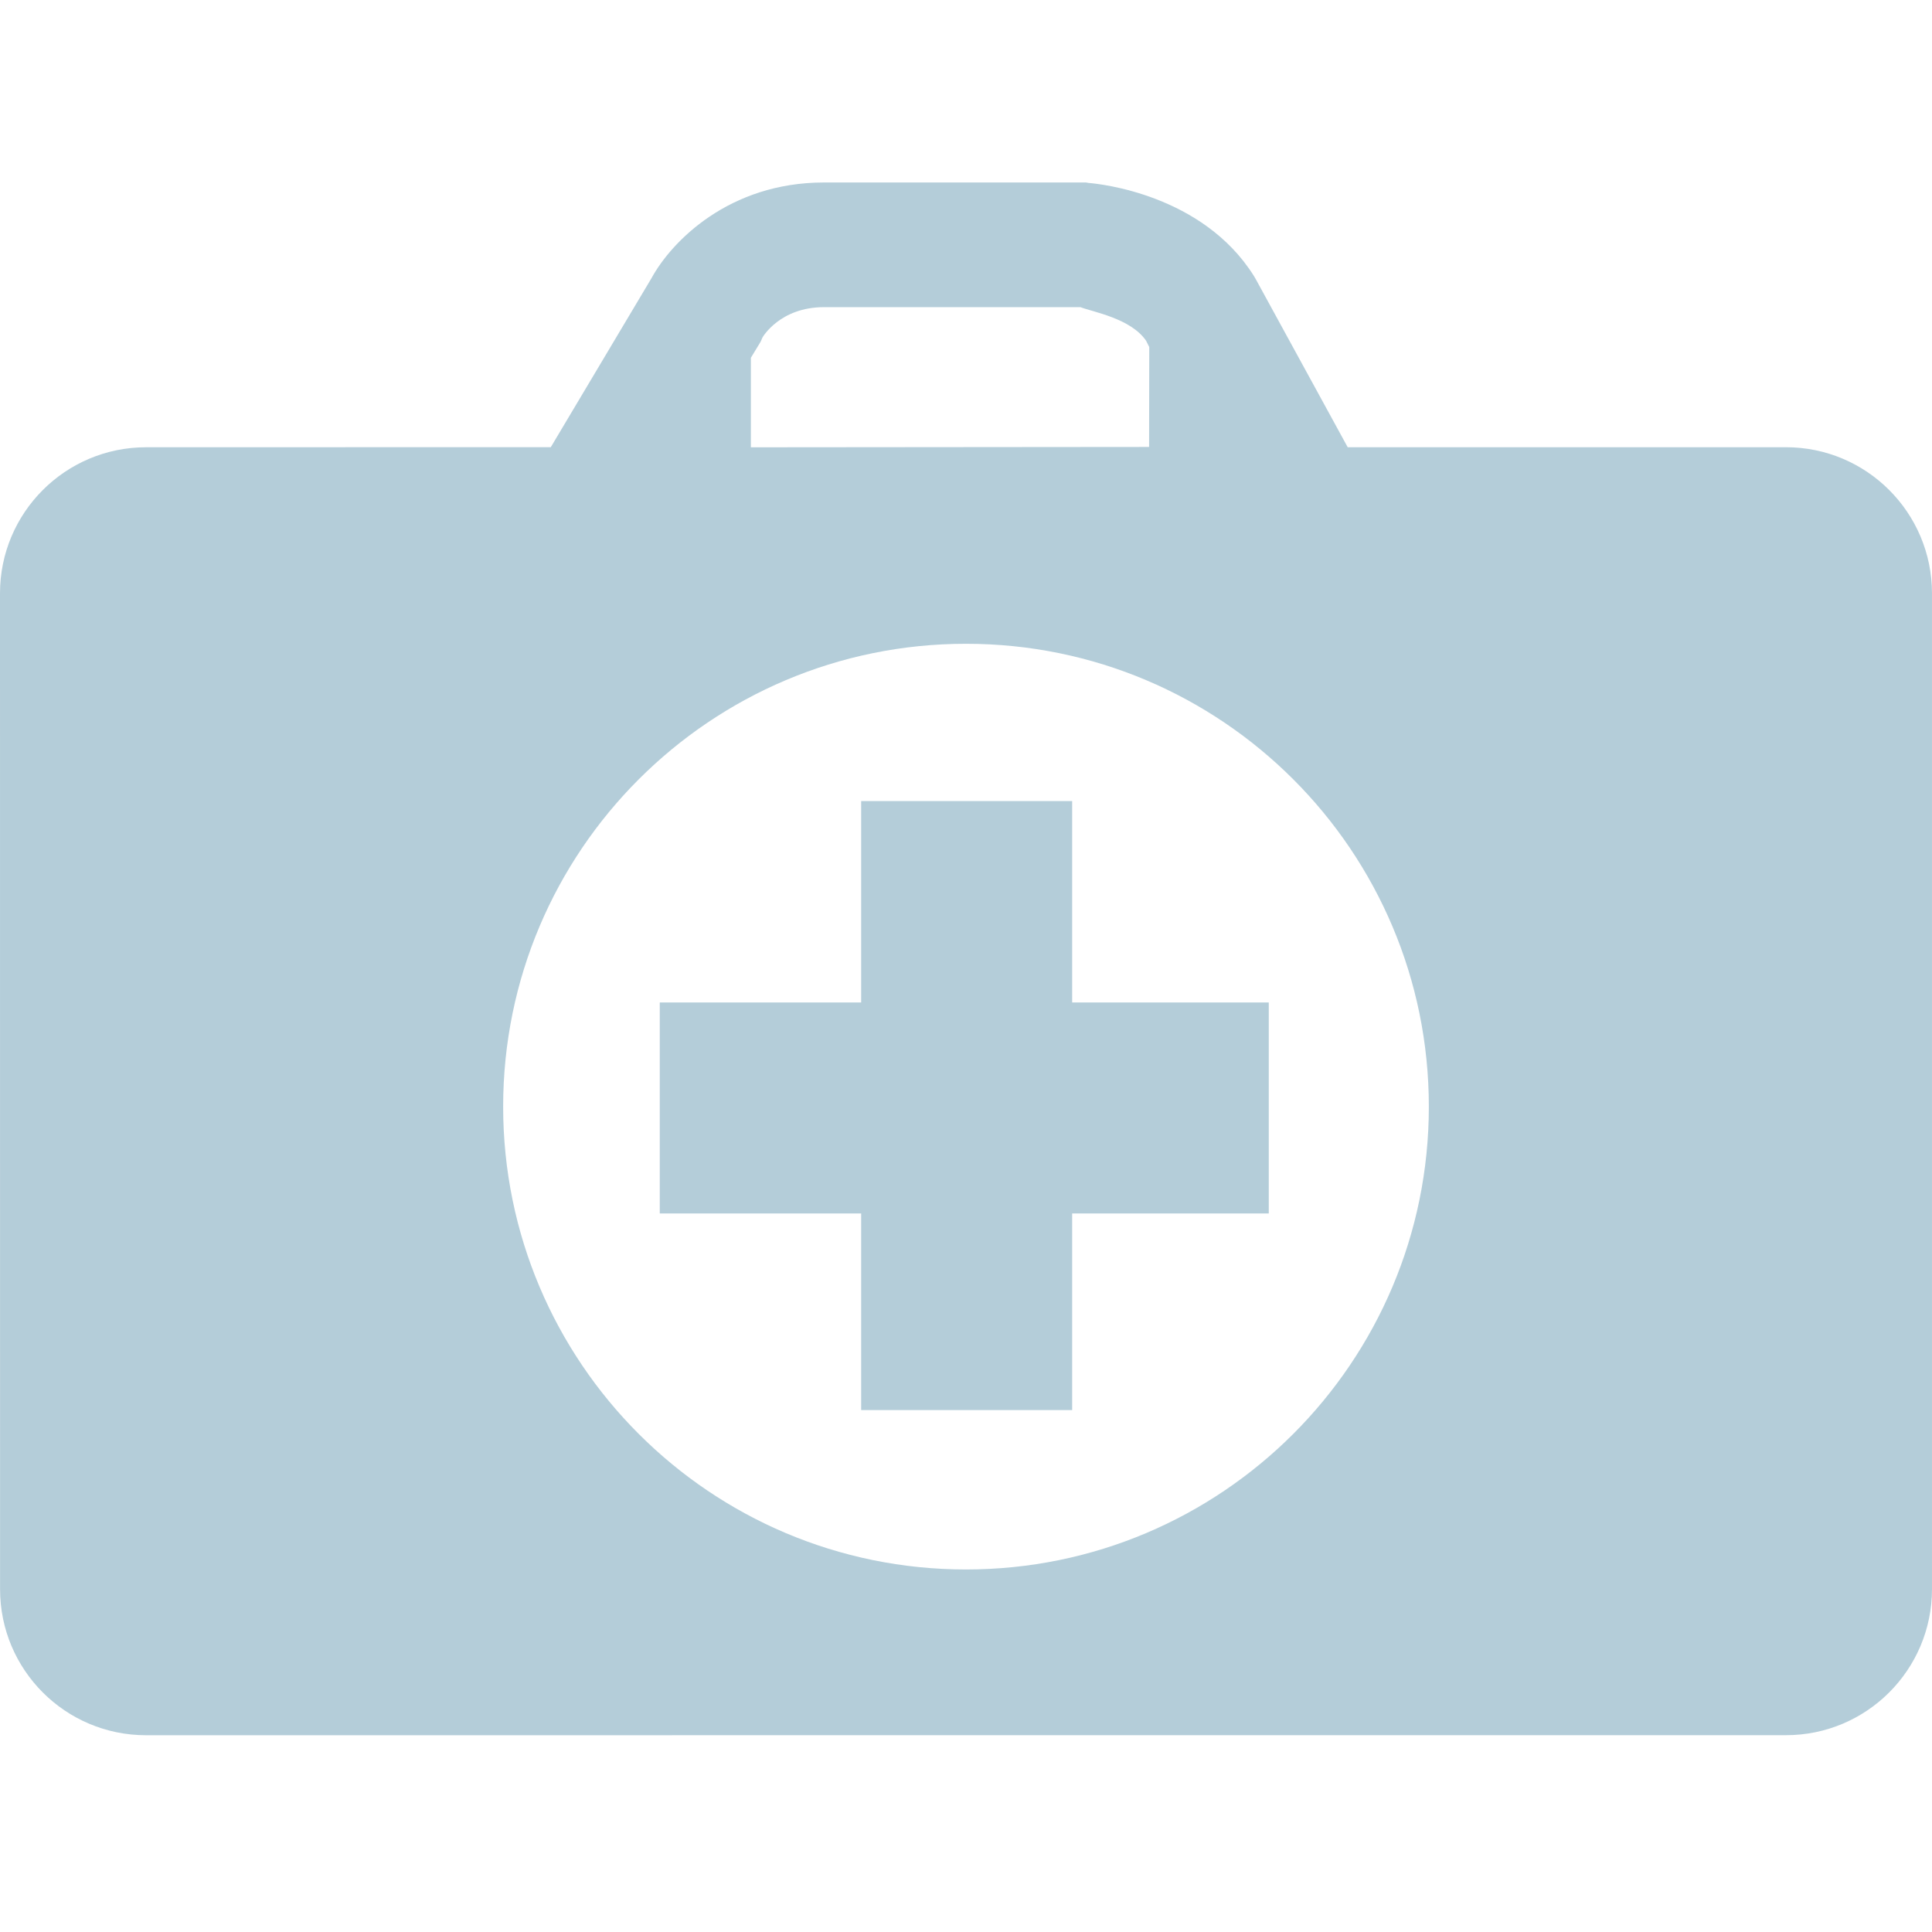
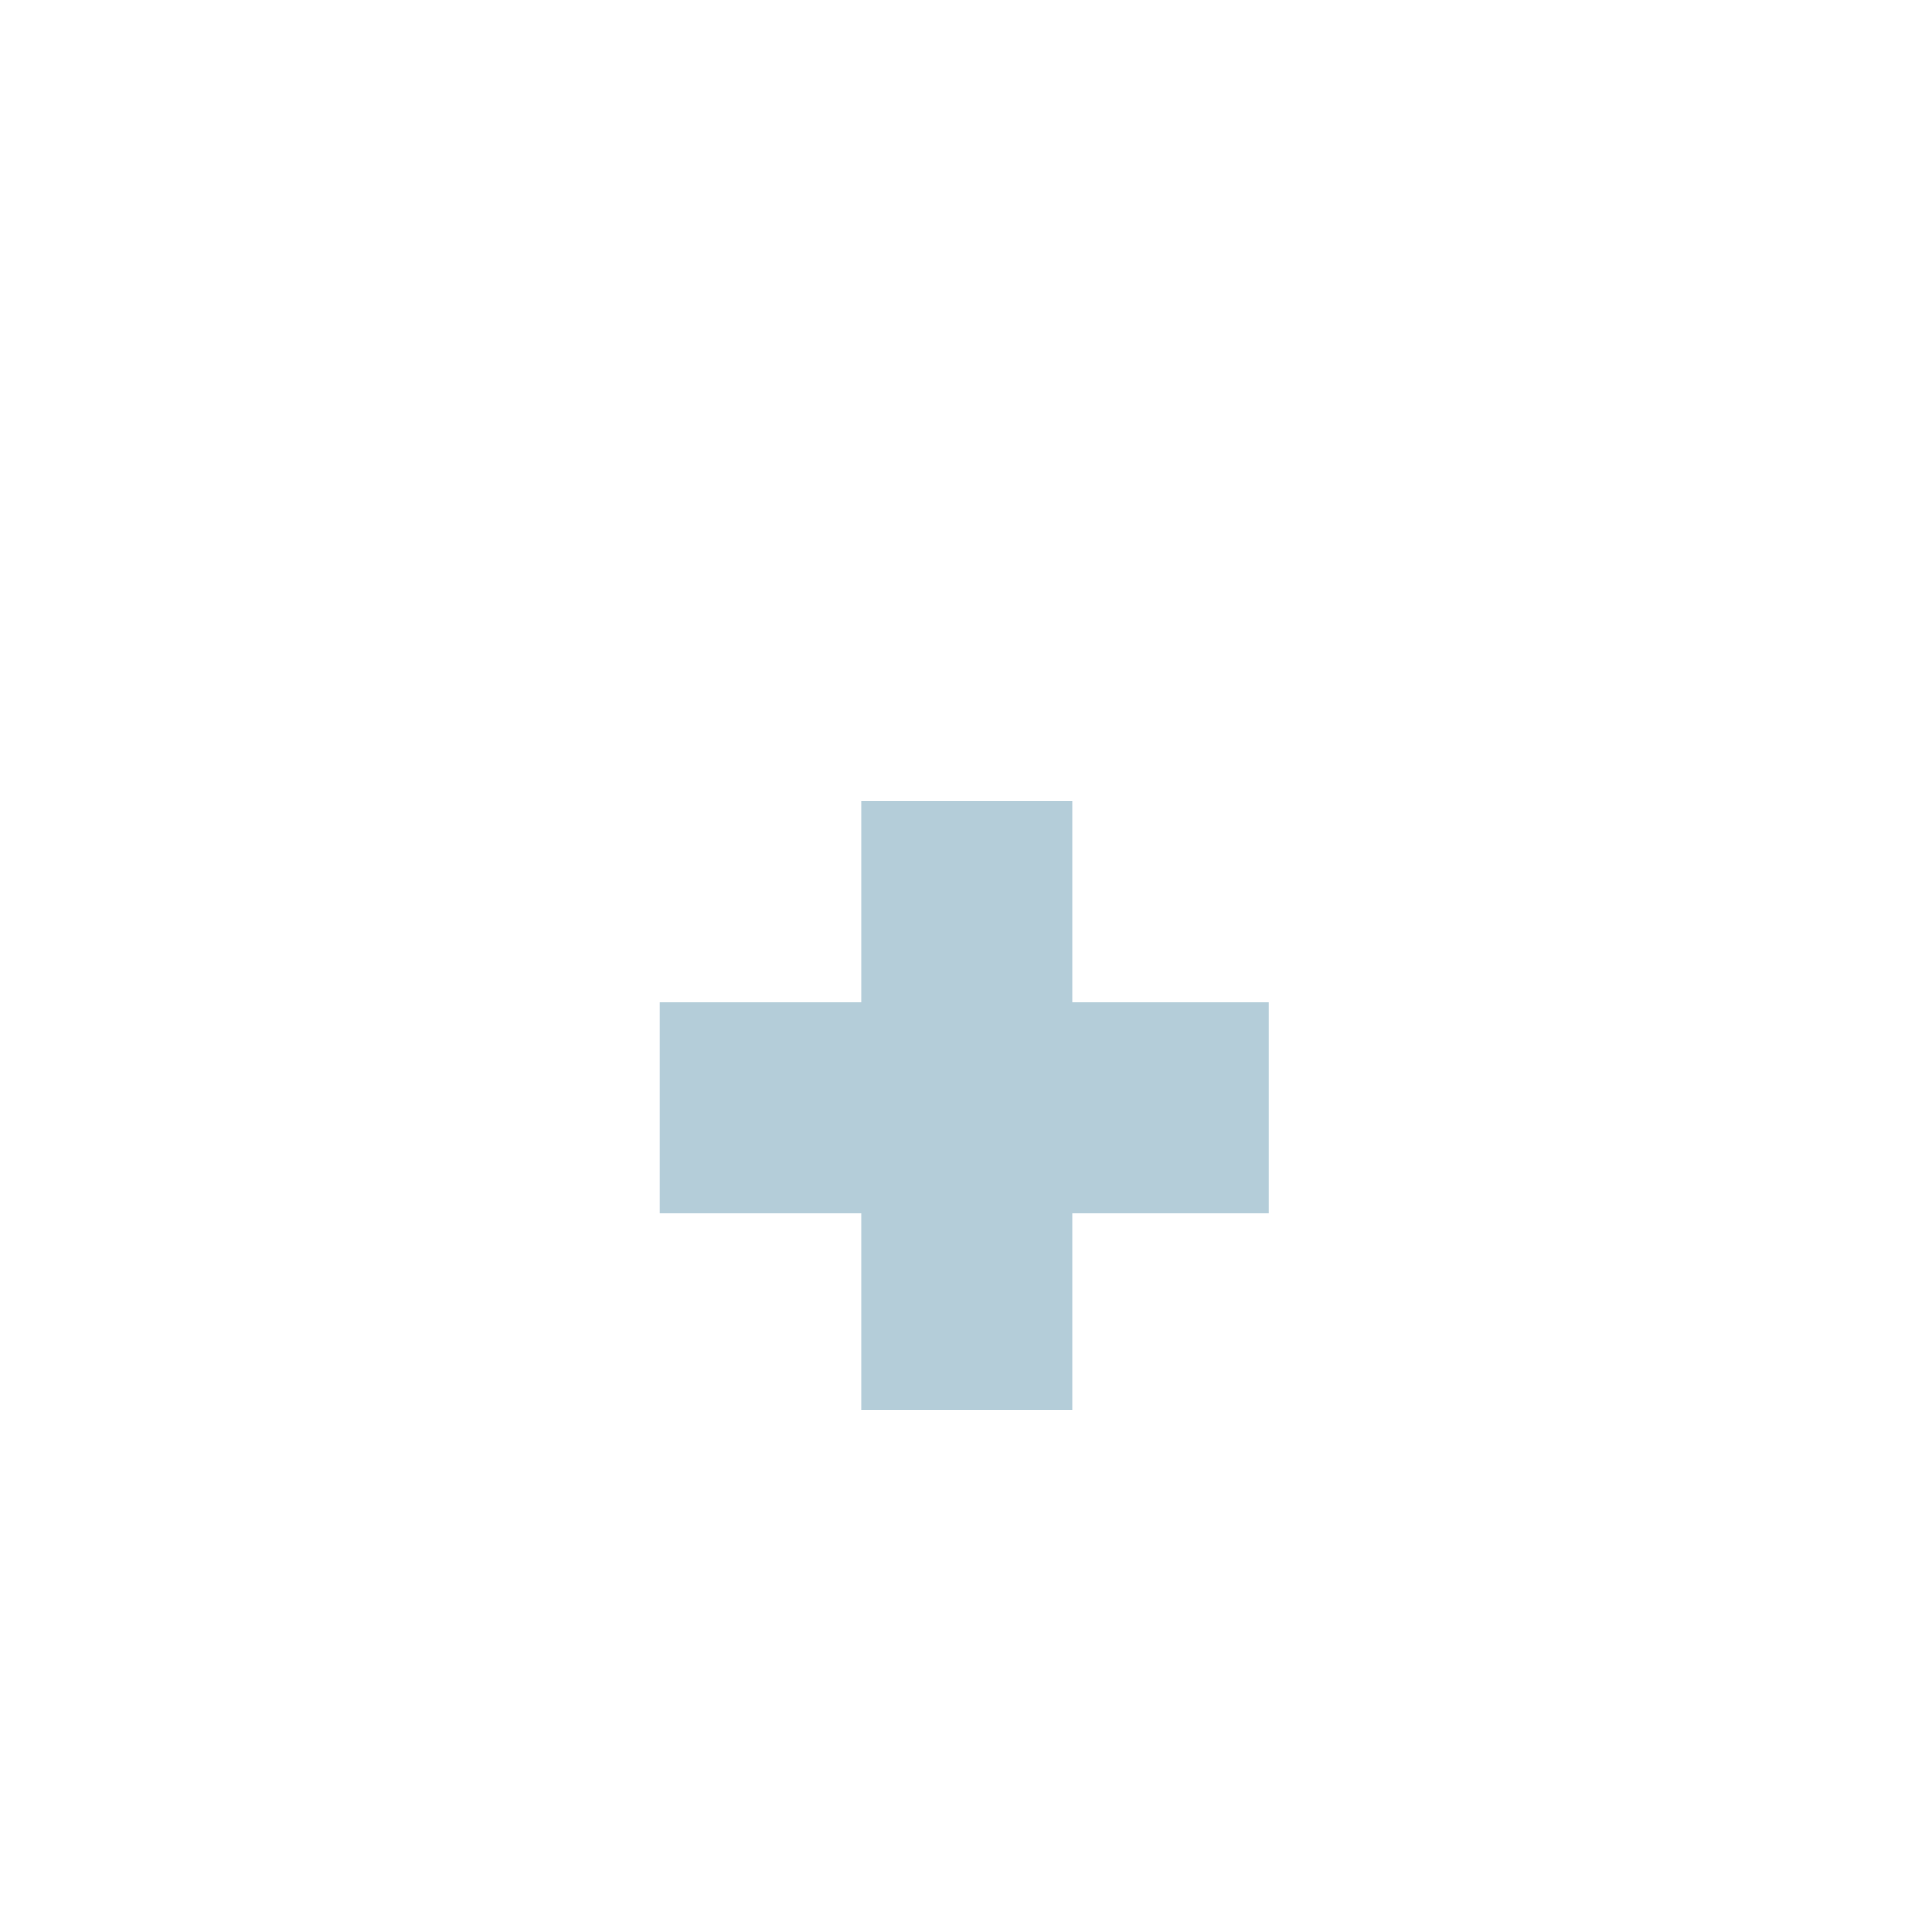
<svg xmlns="http://www.w3.org/2000/svg" id="Layer_1" version="1.1" viewBox="0 0 360 360">
  <defs>
    <style>
      .st0 {
        fill: #b4cdd9;
      }
    </style>
  </defs>
  <polygon class="st0" points="199.782 149.267 160.466 149.267 160.466 186.796 122.937 186.796 122.937 226.112 160.466 226.112 160.466 262.747 199.782 262.747 199.782 226.112 236.417 226.112 236.417 186.796 199.782 186.796 199.782 149.267" />
-   <path class="st0" d="M359.997,110.544h0c-.009-15.029-12.188-27.208-27.221-27.211l-81.649.009-17.138-31.335-.366-.625c-9.547-15.151-28.646-17.127-30.792-17.296l-.465-.083h-48.832c-17.742,0-28.43,11.041-32.125,17.81l-18.777,31.512-75.421.016c-15.028.002-27.213,12.192-27.211,27.216l.012,185.575c0,15.032,12.183,27.208,27.208,27.204l305.567-.009c15.026.003,27.212-12.188,27.212-27.217l-.002-185.564ZM141.728,63.681l.347-.791c.029-.055,3.23-5.656,11.461-5.656h47.792c2.289.894,9.377,2.078,12.231,6.261l.588,1.173-.029,18.615-74.202.065v-16.684h0s1.814-2.984,1.814-2.984ZM180,292.448h-.002c-47.63,0-86.243-38.614-86.243-86.245s38.613-86.245,86.245-86.245,86.245,38.613,86.245,86.245-38.614,86.245-86.245,86.245Z" />
</svg>